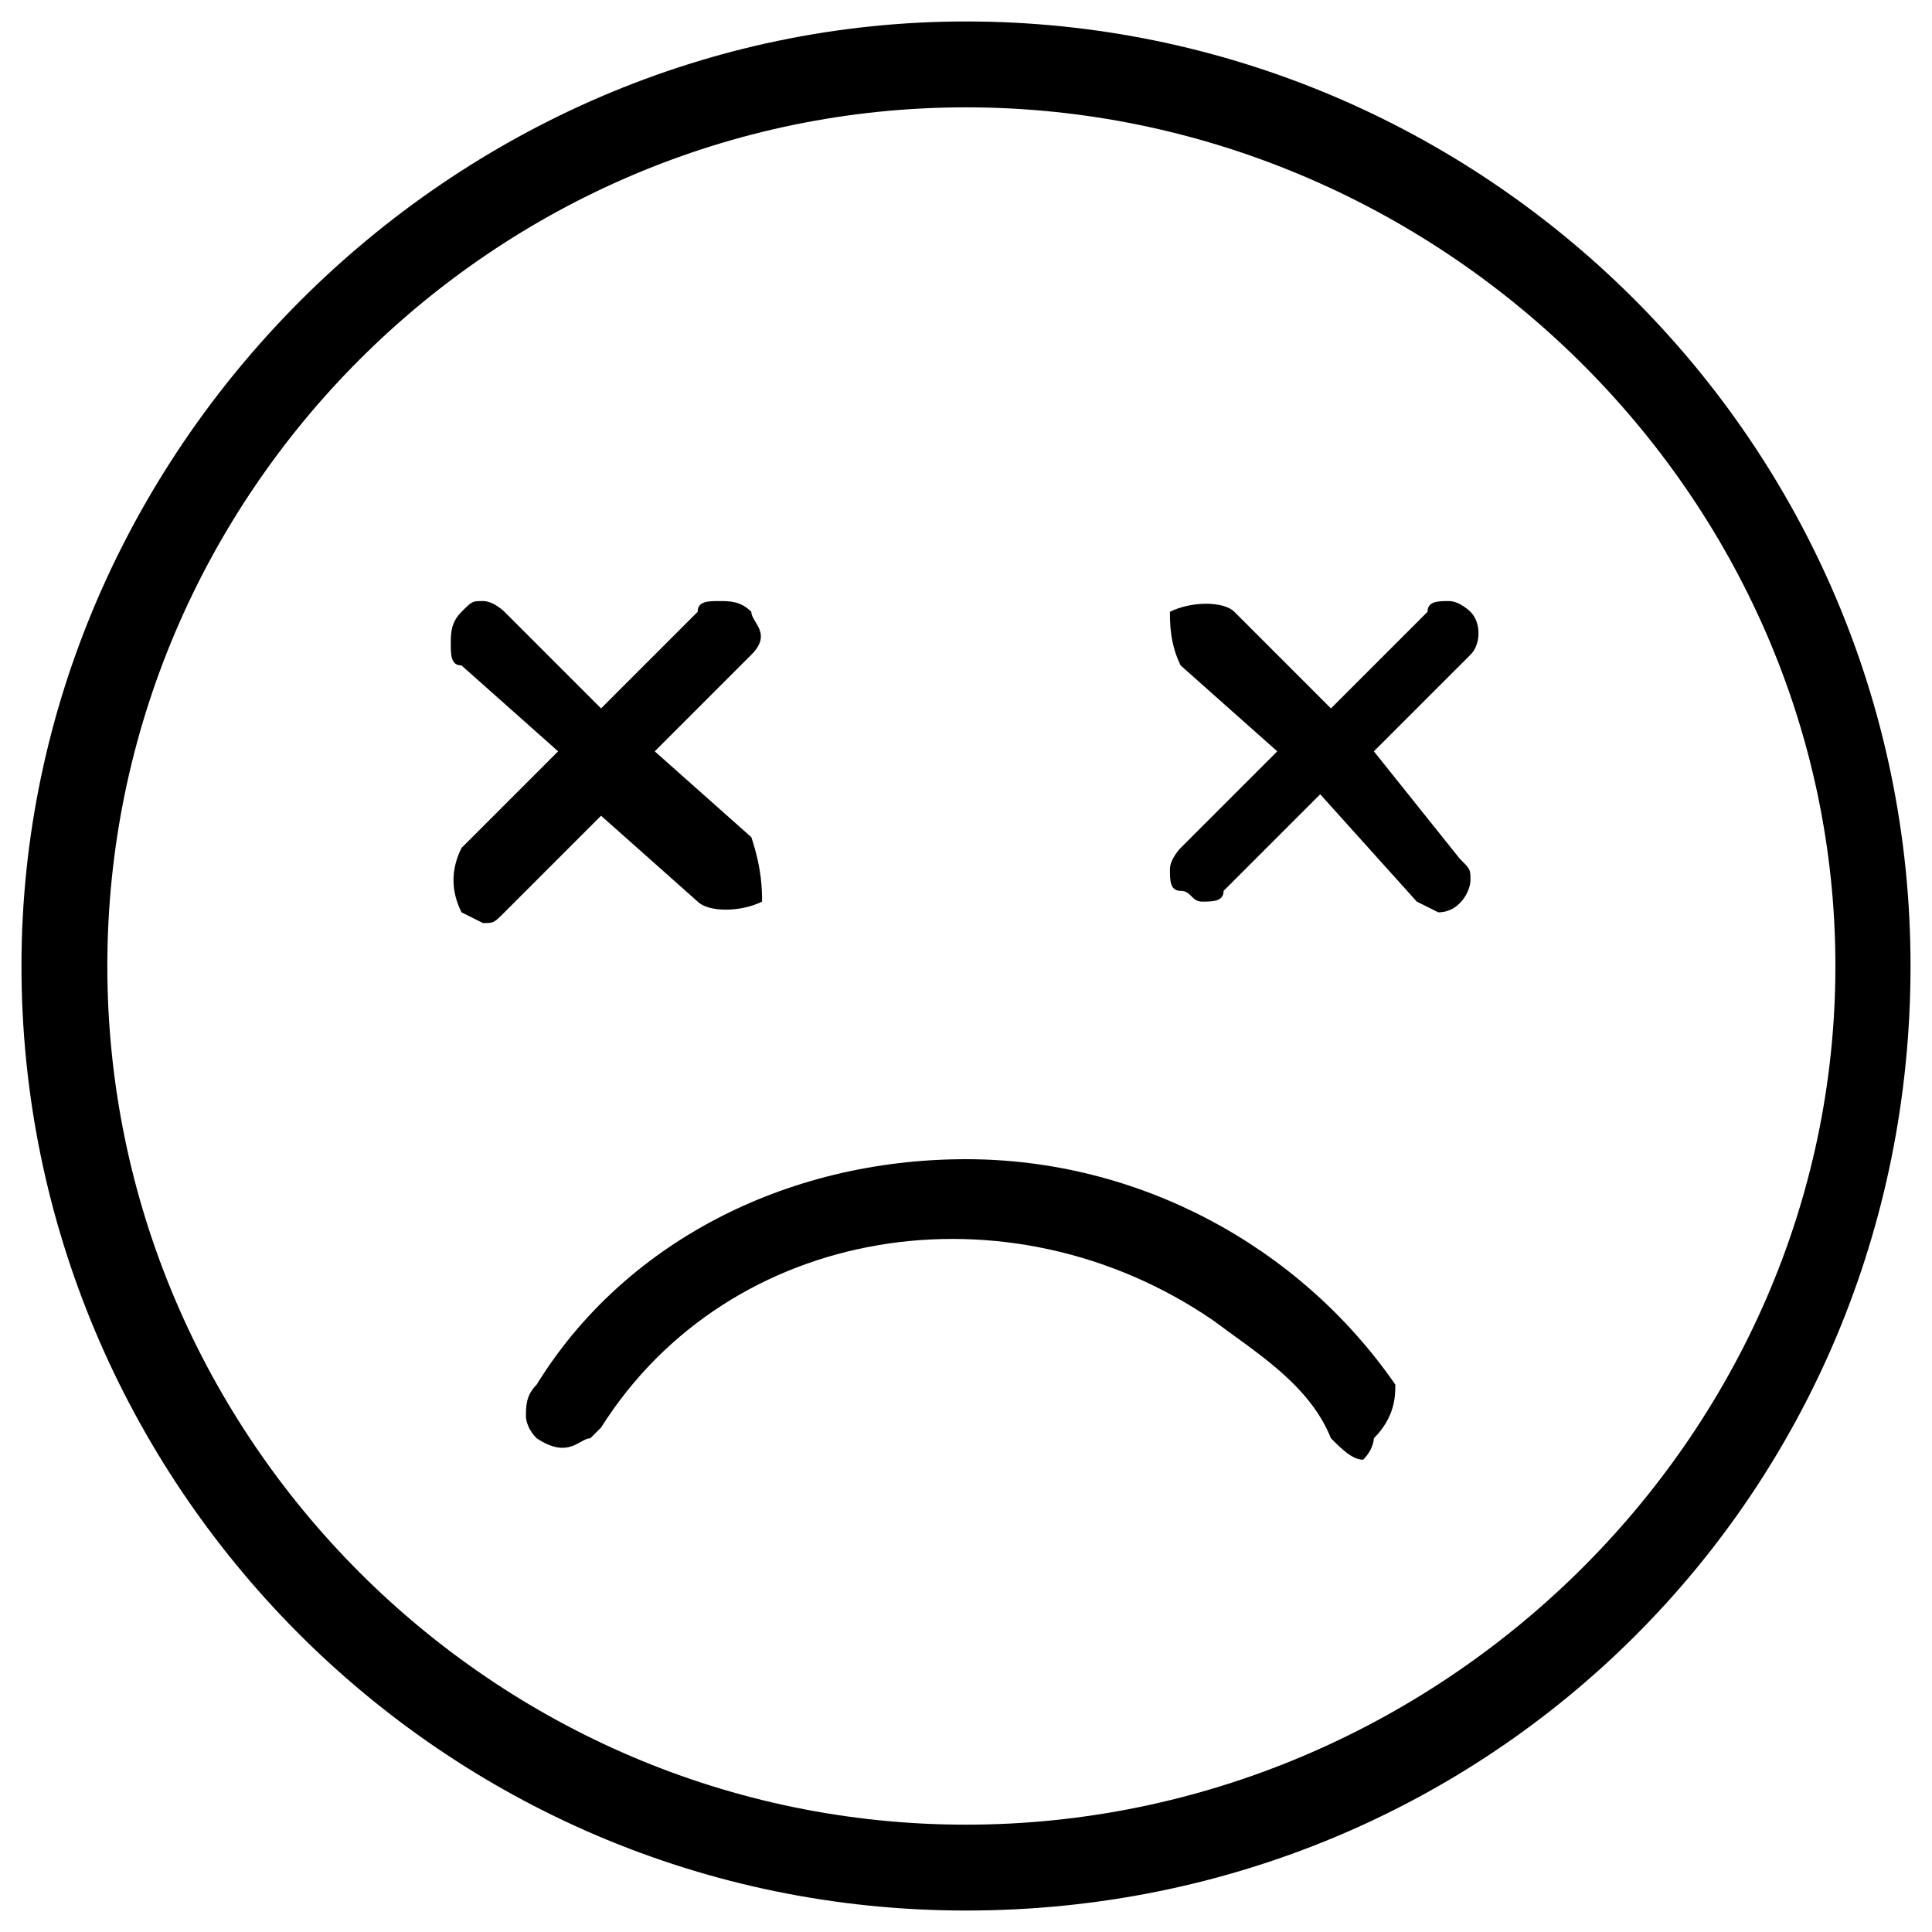
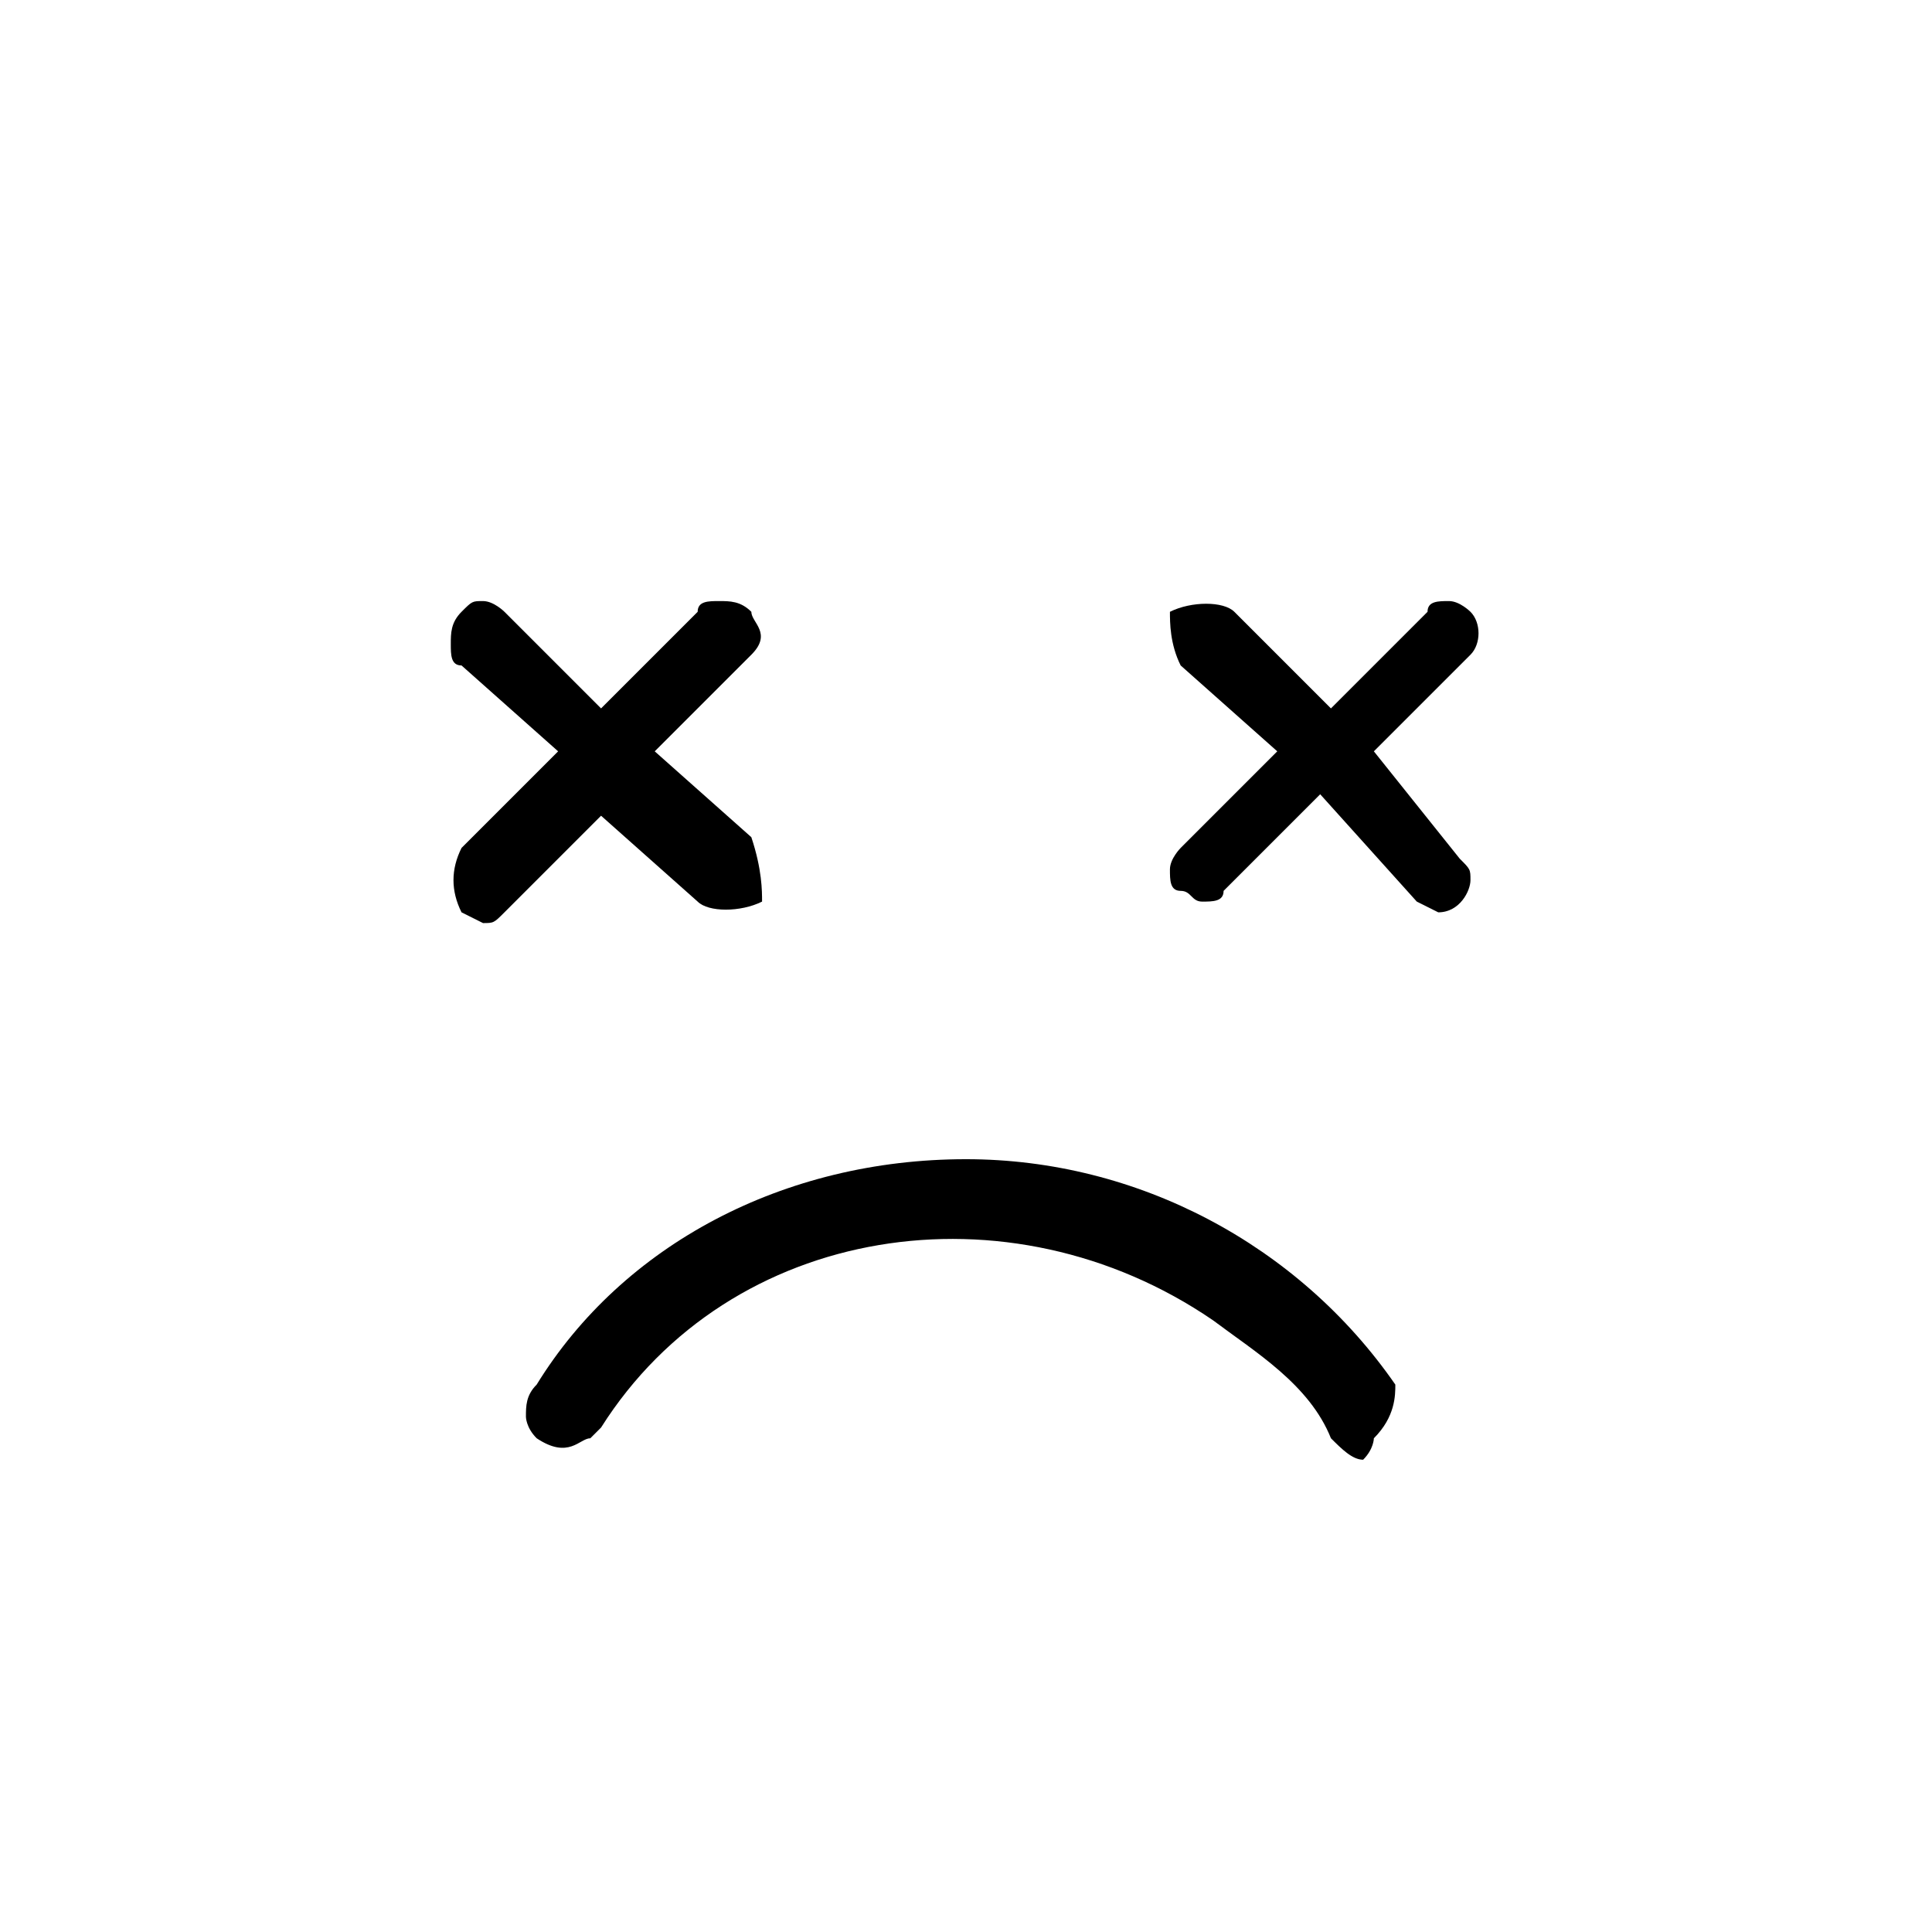
<svg xmlns="http://www.w3.org/2000/svg" x="0px" y="0px" viewBox="0 0 18 18" style="enable-background:new 0 0 18 18;" xml:space="preserve">
  <g>
    <path d="M6.5,8.4c0.1,0.1,0.4,0.1,0.6,0C7.1,8.3,7.1,8.1,7,7.8L6.1,7L7,6.1C7.2,5.9,7,5.8,7,5.7C6.9,5.6,6.8,5.6,6.7,5.6  c0,0,0,0,0,0c-0.1,0-0.2,0-0.2,0.1L5.6,6.6L4.7,5.7c0,0-0.1-0.1-0.2-0.1c0,0,0,0,0,0c-0.1,0-0.1,0-0.2,0.1C4.2,5.8,4.2,5.9,4.2,6  c0,0.1,0,0.2,0.1,0.2L5.2,7L4.3,7.9c-0.1,0.2-0.1,0.4,0,0.6c0,0,0.2,0.1,0.2,0.1c0.1,0,0.1,0,0.2-0.1l0.9-0.9L6.5,8.4z" />
    <path d="M11.2,8.4C11.2,8.4,11.2,8.4,11.2,8.4c0.1,0,0.2,0,0.2-0.1l0.9-0.9l0.9,1c0,0,0.2,0.1,0.2,0.1c0.2,0,0.3-0.2,0.3-0.3  c0-0.1,0-0.1-0.1-0.2l-0.8-1l0.9-0.9c0.1-0.1,0.1-0.3,0-0.4c0,0-0.1-0.1-0.2-0.1c0,0,0,0,0,0c-0.1,0-0.2,0-0.2,0.1l-0.9,0.9  l-0.9-0.9c-0.1-0.1-0.4-0.1-0.6,0C10.9,5.8,10.9,6,11,6.2L11.9,7L11,7.9c0,0-0.1,0.1-0.1,0.2c0,0.1,0,0.2,0.1,0.2  S11.1,8.4,11.2,8.4z" />
    <path d="M12.8,13.4c0.2-0.2,0.2-0.4,0.2-0.5c-0.9-1.3-2.4-2.1-4-2.1c-1.7,0-3.2,0.8-4,2.1c-0.1,0.1-0.1,0.2-0.1,0.3  c0,0,0,0.1,0.1,0.2c0.3,0.2,0.4,0,0.5,0l0.1-0.1c1.2-1.9,3.8-2.3,5.7-1c0.4,0.3,0.9,0.6,1.1,1.1c0.1,0.1,0.2,0.2,0.3,0.2  C12.8,13.5,12.8,13.4,12.8,13.4z" />
-     <path d="M9,0.2C4.2,0.2,0.2,4.2,0.2,9s3.9,8.8,8.8,8.8s8.8-3.9,8.8-8.8S13.8,0.2,9,0.2z M9,17c-4.4,0-8-3.6-8-8s3.6-8,8-8  c4.4,0,8.1,3.6,8.1,8S13.4,17,9,17z" />
  </g>
</svg>